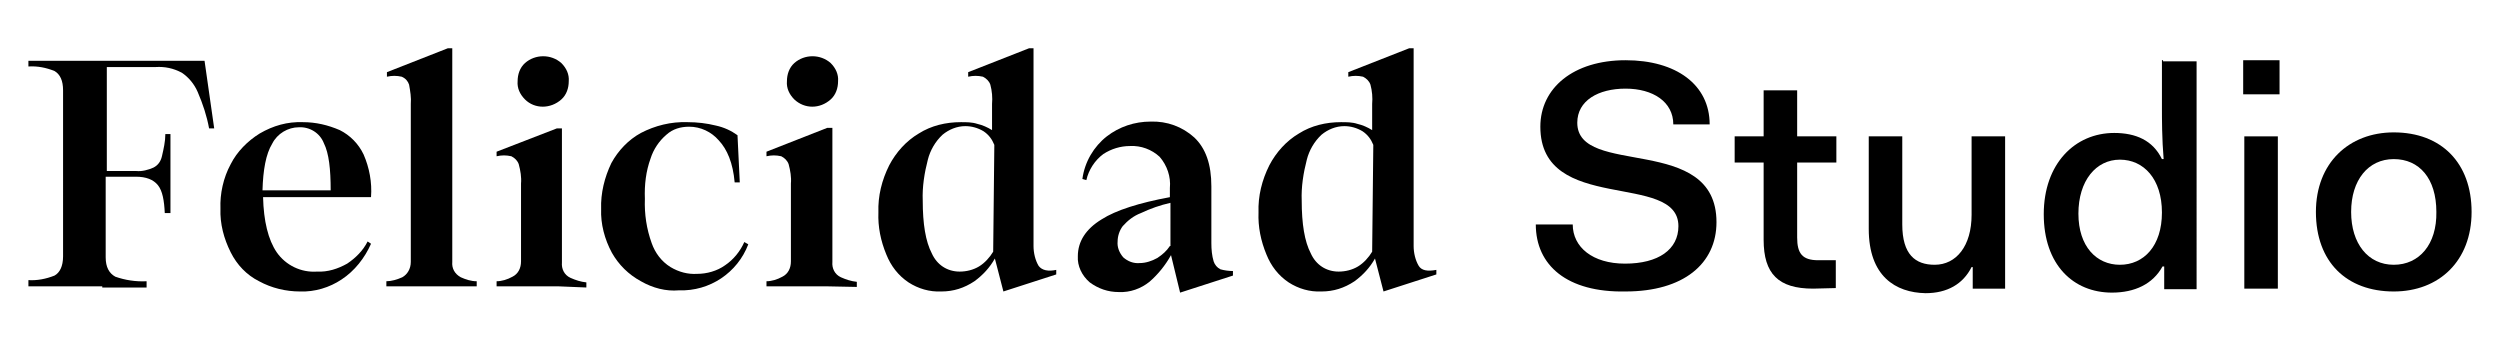
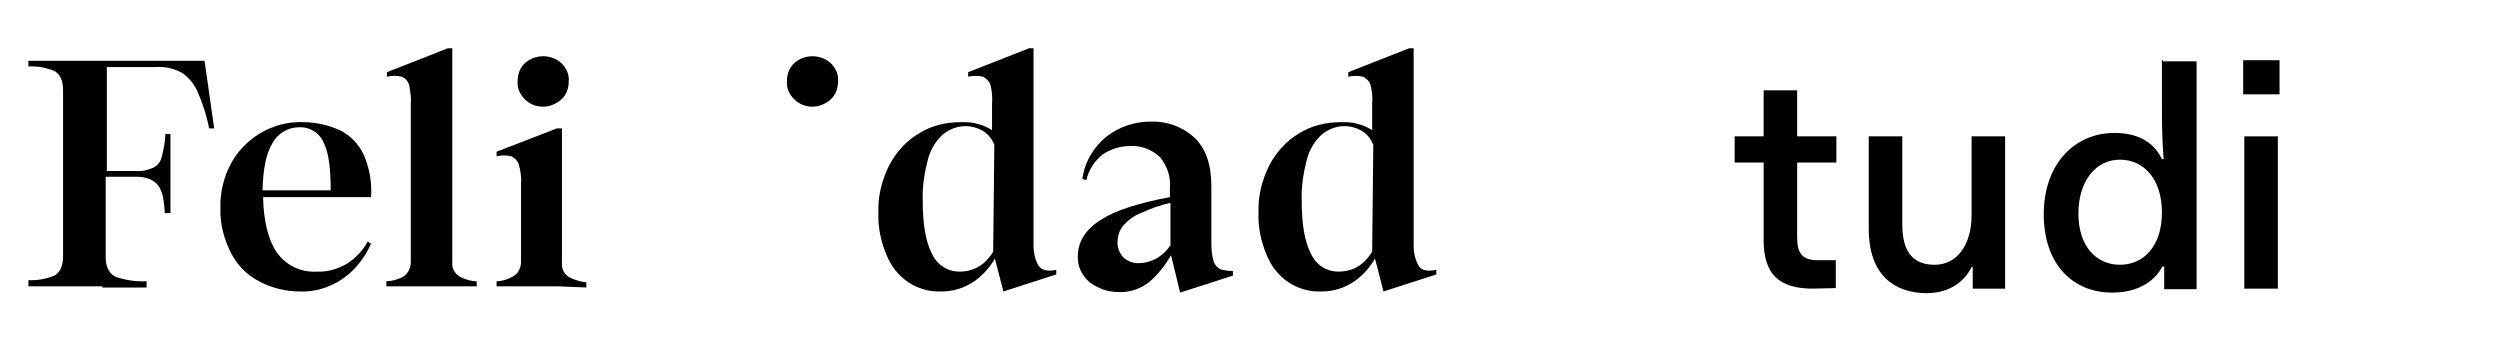
<svg xmlns="http://www.w3.org/2000/svg" version="1.1" id="Calque_1" x="0px" y="0px" width="440px" height="60px" viewBox="0 0 440 60" xml:space="preserve">
  <g id="Groupe_4159" transform="translate(0 0)">
    <g>
      <g id="Groupe_4158" transform="translate(0 0)">
-         <path id="Tracé_860" fill="#0000000" d="M421.3,23.3c-7.9,0-13.7,5.4-13.7,14l0,0c0,8.8,5.4,14,13.7,14c8,0,13.7-5.4,13.7-14     C435,28.7,429.7,23.3,421.3,23.3 M421.3,46.6c-4.5,0-7.5-3.7-7.5-9.3l0,0c0-5.6,3-9.3,7.5-9.3s7.5,3.4,7.5,9.3     C428.9,43,425.8,46.6,421.3,46.6" />
        <path id="Tracé_861" fill="#0000000" d="M380.5,10.6V19c0,1.8,0,5.5,0.3,9h-0.3c-1.6-3.3-4.6-4.6-8.4-4.6     c-6.9,0-12.4,5.4-12.4,14.3l0,0c0,8.9,5.2,13.8,12,13.8c4,0,7.2-1.5,8.9-4.6h0.3v4h5.7V10.8h-5.9V10.6z M373.1,46.6     c-4.1,0-7.3-3.2-7.3-9l0,0c0-5.8,3.1-9.5,7.3-9.5s7.4,3.4,7.4,9.3C380.5,43.3,377.3,46.6,373.1,46.6" />
        <path id="Tracé_862" fill="#0000000" d="M328.9,40.3V24h5.9v15.5c0,5.3,2.3,7.1,5.7,7.1c3.8,0,6.5-3.3,6.5-8.8V24h5.9v26.8h-5.7     V47H347c-1.5,3-4.3,4.6-8.1,4.6C333.6,51.5,328.9,48.6,328.9,40.3" />
-         <path id="Tracé_863" fill="#0000000" d="M270.3,39.5h6.5c0,4,3.5,6.9,9.2,6.9c5.9,0,9.4-2.5,9.4-6.6c0-9.7-24.3-2-24.3-17.5     c0-6.8,5.8-11.7,15-11.7c8.9,0,14.8,4.3,14.8,11.3h-6.4c0-4-3.6-6.3-8.4-6.3s-8.5,2.1-8.5,6c0,9.7,24.5,1.8,24.5,17.5     c0,7.3-5.8,12.2-16,12.2C275.8,51.5,270.3,46.7,270.3,39.5L270.3,39.5z" />
        <rect id="Rectangle_525" x="395" y="24" fill="#0000000" width="5.9" height="26.8" />
        <path id="Tracé_864" fill="#0000000" d="M319.1,50.8c-6.1,0-8.7-2.6-8.7-8.6V28.6h-5.1v-4.6h5.1v-8.1h5.9v8.1h6.9v4.6h-6.9v13.2     c0,2.8,0.9,4,3.7,4h3.1v4.9L319.1,50.8z" />
        <path id="Tracé_865" fill="#0000000" d="M249.7,46.8c-0.6-1-0.9-2.3-0.9-3.5V8.5H248l-10.7,4.2v0.8c0.9-0.2,1.7-0.2,2.6,0     c0.6,0.3,1.1,0.8,1.3,1.4c0.3,1.1,0.4,2.3,0.3,3.4v4.6c-0.8-0.5-1.7-0.9-2.6-1.1c-0.9-0.3-1.9-0.3-2.9-0.3c-2.6,0-5.2,0.6-7.4,2     c-2.2,1.3-4,3.3-5.2,5.6c-1.3,2.6-2,5.4-1.9,8.3c-0.1,2.5,0.4,5,1.4,7.4c0.8,2,2.1,3.7,3.9,4.9c1.7,1.1,3.7,1.7,5.8,1.6     c2.1,0,4-0.6,5.8-1.8c1.5-1.1,2.7-2.4,3.6-4l1.5,5.8l9.3-3v-0.8C251.2,47.8,250.2,47.6,249.7,46.8 M241.5,44.3     c-0.6,1-1.5,2-2.5,2.6c-1,0.6-2.2,0.9-3.4,0.9c-2.2,0-4-1.2-4.9-3.2c-1.1-2.1-1.6-5.2-1.6-9.3c-0.1-2.4,0.3-4.9,0.9-7.2     c0.4-1.6,1.3-3.2,2.6-4.4c1.1-0.9,2.5-1.5,4-1.5c1.1,0,2.2,0.3,3.2,0.9c0.9,0.6,1.5,1.4,1.9,2.4L241.5,44.3z" />
        <path id="Tracé_866" fill="#0000000" d="M214.8,47.4c-0.6-0.3-1-0.8-1.2-1.4c-0.3-1-0.4-2.1-0.4-3.2v-10c0-3.9-1-6.7-3-8.6     c-2.1-1.9-4.8-2.9-7.7-2.8c-2.8,0-5.5,0.9-7.7,2.6c-2.3,1.8-3.9,4.5-4.3,7.5l0.7,0.2c0.4-1.8,1.5-3.5,3-4.6     c1.4-0.9,3-1.4,4.7-1.4c1.9-0.1,3.8,0.6,5.2,1.9c1.3,1.5,2,3.5,1.8,5.5v1.6c-5.4,1-9.5,2.3-12,3.9c-2.8,1.7-4.2,3.9-4.2,6.5     c-0.1,1.7,0.7,3.4,2.1,4.6c1.5,1.1,3.2,1.7,5.1,1.7c2,0.1,3.9-0.6,5.4-1.8c1.5-1.3,2.8-2.9,3.8-4.7l1.6,6.6l9.3-3v-0.8     C216.3,47.7,215.5,47.6,214.8,47.4 M205.9,43.3c-0.6,0.9-1.3,1.5-2.2,2.1c-0.9,0.5-2,0.9-3.1,0.9c-1.1,0.1-2.1-0.3-2.9-1     c-0.7-0.8-1.1-1.8-1-2.8c0-0.9,0.3-1.9,0.9-2.7c0.9-1,1.9-1.8,3.2-2.3l0,0c1.7-0.8,3.4-1.4,5.2-1.8V43.3z" />
        <path id="Tracé_867" fill="#0000000" d="M182.8,46.8c-0.6-1-0.9-2.3-0.9-3.5V8.5h-0.8l-10.7,4.2v0.8c0.9-0.2,1.7-0.2,2.6,0     c0.6,0.3,1.1,0.8,1.3,1.4c0.3,1.1,0.4,2.3,0.3,3.4v4.6c-0.8-0.5-1.7-0.9-2.6-1.1c-0.9-0.3-1.9-0.3-2.9-0.3c-2.6,0-5.2,0.6-7.4,2     c-2.2,1.3-4,3.3-5.2,5.6c-1.3,2.6-2,5.4-1.9,8.3c-0.1,2.5,0.4,5,1.4,7.4c0.8,2,2.1,3.7,3.9,4.9c1.7,1.1,3.7,1.7,5.8,1.6     c2.1,0,4-0.6,5.8-1.8c1.5-1.1,2.7-2.4,3.6-4l1.5,5.8l9.3-3v-0.8C184.5,47.8,183.4,47.6,182.8,46.8 M174.8,44.3     c-0.6,1-1.5,2-2.5,2.6c-1,0.6-2.2,0.9-3.4,0.9c-2.2,0-4-1.2-4.9-3.2c-1.1-2.1-1.6-5.2-1.6-9.3c-0.1-2.4,0.3-4.9,0.9-7.2     c0.4-1.6,1.3-3.2,2.6-4.4c1.1-0.9,2.5-1.5,4-1.5c1.1,0,2.2,0.3,3.2,0.9c0.9,0.6,1.5,1.4,1.9,2.4L174.8,44.3z" />
-         <path id="Tracé_868" fill="#0000000" d="M112.8,49.5c-2.2-1.2-3.9-2.9-5.1-5c-1.3-2.4-2-5.1-1.9-7.7c-0.1-2.8,0.6-5.6,1.8-8.1     c1.2-2.2,3-4.1,5.2-5.3c2.5-1.3,5.3-2,8.2-1.9c1.7,0,3.4,0.2,5,0.6c1.4,0.3,2.7,0.9,3.8,1.7l0.4,8.3h-0.9     c-0.3-3.4-1.3-5.8-2.8-7.4c-1.3-1.5-3.2-2.4-5.2-2.4c-1.5,0-2.9,0.4-4,1.4c-1.3,1.1-2.3,2.6-2.8,4.2c-0.8,2.2-1.1,4.6-1,7.1     c-0.1,2.7,0.3,5.3,1.2,7.8c0.6,1.7,1.7,3.2,3.3,4.2c1.5,0.9,3.1,1.3,4.7,1.2c1.7,0,3.5-0.5,4.9-1.5c1.5-1,2.7-2.5,3.4-4.1     l0.7,0.4c-1.9,5-6.8,8.3-12.2,8.1C117.2,51.3,114.9,50.7,112.8,49.5L112.8,49.5z" />
        <path id="Tracé_869" fill="#0000000" d="M61.1,46.4c-1.6,0.9-3.4,1.5-5.3,1.4c-2.8,0.2-5.5-1.1-7.1-3.4c-1.5-2.2-2.3-5.5-2.4-9.7     h19c0.2-2.6-0.3-5.2-1.3-7.5c-0.9-1.9-2.4-3.4-4.2-4.3c-2.1-0.9-4.2-1.4-6.5-1.4c-2.7-0.1-5.2,0.6-7.6,2c-2.1,1.3-4,3.2-5.1,5.4     c-1.3,2.4-1.9,5.2-1.8,7.8c-0.1,2.7,0.6,5.3,1.8,7.7c1.1,2.2,2.8,4,5,5.1c2.2,1.2,4.7,1.8,7.2,1.8c2.6,0.1,5.2-0.7,7.3-2.1     c2.3-1.5,4.1-3.8,5.2-6.3l-0.6-0.4C63.9,44.1,62.6,45.4,61.1,46.4 M47.9,25.3c0.9-1.8,2.8-2.9,4.7-2.9c1.9-0.1,3.7,1,4.4,2.8     c0.9,1.8,1.2,4.6,1.2,8.3h-12C46.3,29.9,46.8,27.1,47.9,25.3" />
        <path id="Tracé_870" fill="#0000000" d="M78.9,50.4H68v-0.9c0.9,0,1.9-0.3,2.8-0.7c0.9-0.5,1.5-1.5,1.5-2.7V18.3     c0.1-1.1-0.1-2.3-0.3-3.4c-0.2-0.6-0.6-1.1-1.3-1.4c-0.9-0.2-1.7-0.2-2.6,0v-0.8l10.7-4.2h0.8v37.6c-0.1,1.1,0.4,2.1,1.5,2.7     c0.9,0.4,1.8,0.7,2.8,0.7v0.9L78.9,50.4z" />
        <path id="Tracé_871" fill="#0000000" d="M18,50.4H5v-1.1c1.5,0.1,3.1-0.2,4.6-0.8c0.9-0.5,1.5-1.6,1.5-3.4V15.9     c0-1.7-0.5-2.8-1.5-3.4c-1.5-0.6-3-0.9-4.6-0.8v-1h31l1.7,11.9h-0.9c-0.4-2.2-1.1-4.3-2-6.4c-0.6-1.4-1.6-2.6-2.8-3.4     c-1.5-0.8-3-1.1-4.6-1h-8.6v18.3H24c1,0.1,2.1-0.2,3-0.6c0.8-0.4,1.3-1.1,1.5-2c0.3-1.3,0.6-2.6,0.6-3.9h0.9v13.9h-1     c-0.1-2.2-0.4-3.9-1.2-4.9c-0.8-1-2.1-1.5-3.9-1.5h-5.3v14.2c0,1.7,0.6,2.8,1.7,3.4c1.7,0.6,3.6,0.9,5.5,0.8v1.1H18V50.4z" />
-         <path id="Tracé_872" fill="#0000000" d="M145.8,50.4h-10.9v-0.9c0.9,0,1.9-0.3,2.8-0.8c1-0.5,1.5-1.5,1.5-2.7V32.3     c0.1-1.1-0.1-2.3-0.4-3.4c-0.2-0.6-0.7-1.1-1.3-1.4c-0.9-0.2-1.7-0.2-2.6,0v-0.8l10.7-4.2h0.9v23.6c-0.1,1.1,0.4,2.2,1.5,2.7     c0.9,0.4,1.8,0.7,2.8,0.8v0.9L145.8,50.4L145.8,50.4z" />
        <path id="Tracé_873" fill="#0000000" d="M139.8,17.5c-0.9-0.9-1.4-2-1.3-3.2c0-1.2,0.4-2.4,1.3-3.2c1.8-1.6,4.6-1.6,6.4,0     c0.9,0.9,1.4,2,1.3,3.2c0,1.2-0.4,2.4-1.3,3.2C144.3,19.2,141.6,19.2,139.8,17.5" />
        <path id="Tracé_874" fill="#0000000" d="M98.4,50.4h-11v-0.9c0.9,0,1.9-0.3,2.8-0.8c1-0.5,1.5-1.5,1.5-2.7V32.3     c0.1-1.1-0.1-2.3-0.4-3.4c-0.2-0.6-0.7-1.1-1.3-1.4c-0.9-0.2-1.7-0.2-2.6,0v-0.8L98,22.6h0.9v23.6c-0.1,1.1,0.4,2.2,1.5,2.7     c0.9,0.4,1.8,0.7,2.8,0.8v0.9L98.4,50.4L98.4,50.4z" />
        <path id="Tracé_875" fill="#0000000" d="M92.4,17.5c-0.9-0.9-1.4-2-1.3-3.2c0-1.2,0.4-2.4,1.3-3.2c1.8-1.6,4.6-1.6,6.4,0     c0.9,0.9,1.4,2,1.3,3.2c0,1.2-0.4,2.4-1.3,3.2C96.9,19.2,94.1,19.2,92.4,17.5" />
        <rect id="Rectangle_526" x="394.8" y="10.6" fill="#0000000" width="6.4" height="6" />
      </g>
    </g>
  </g>
</svg>